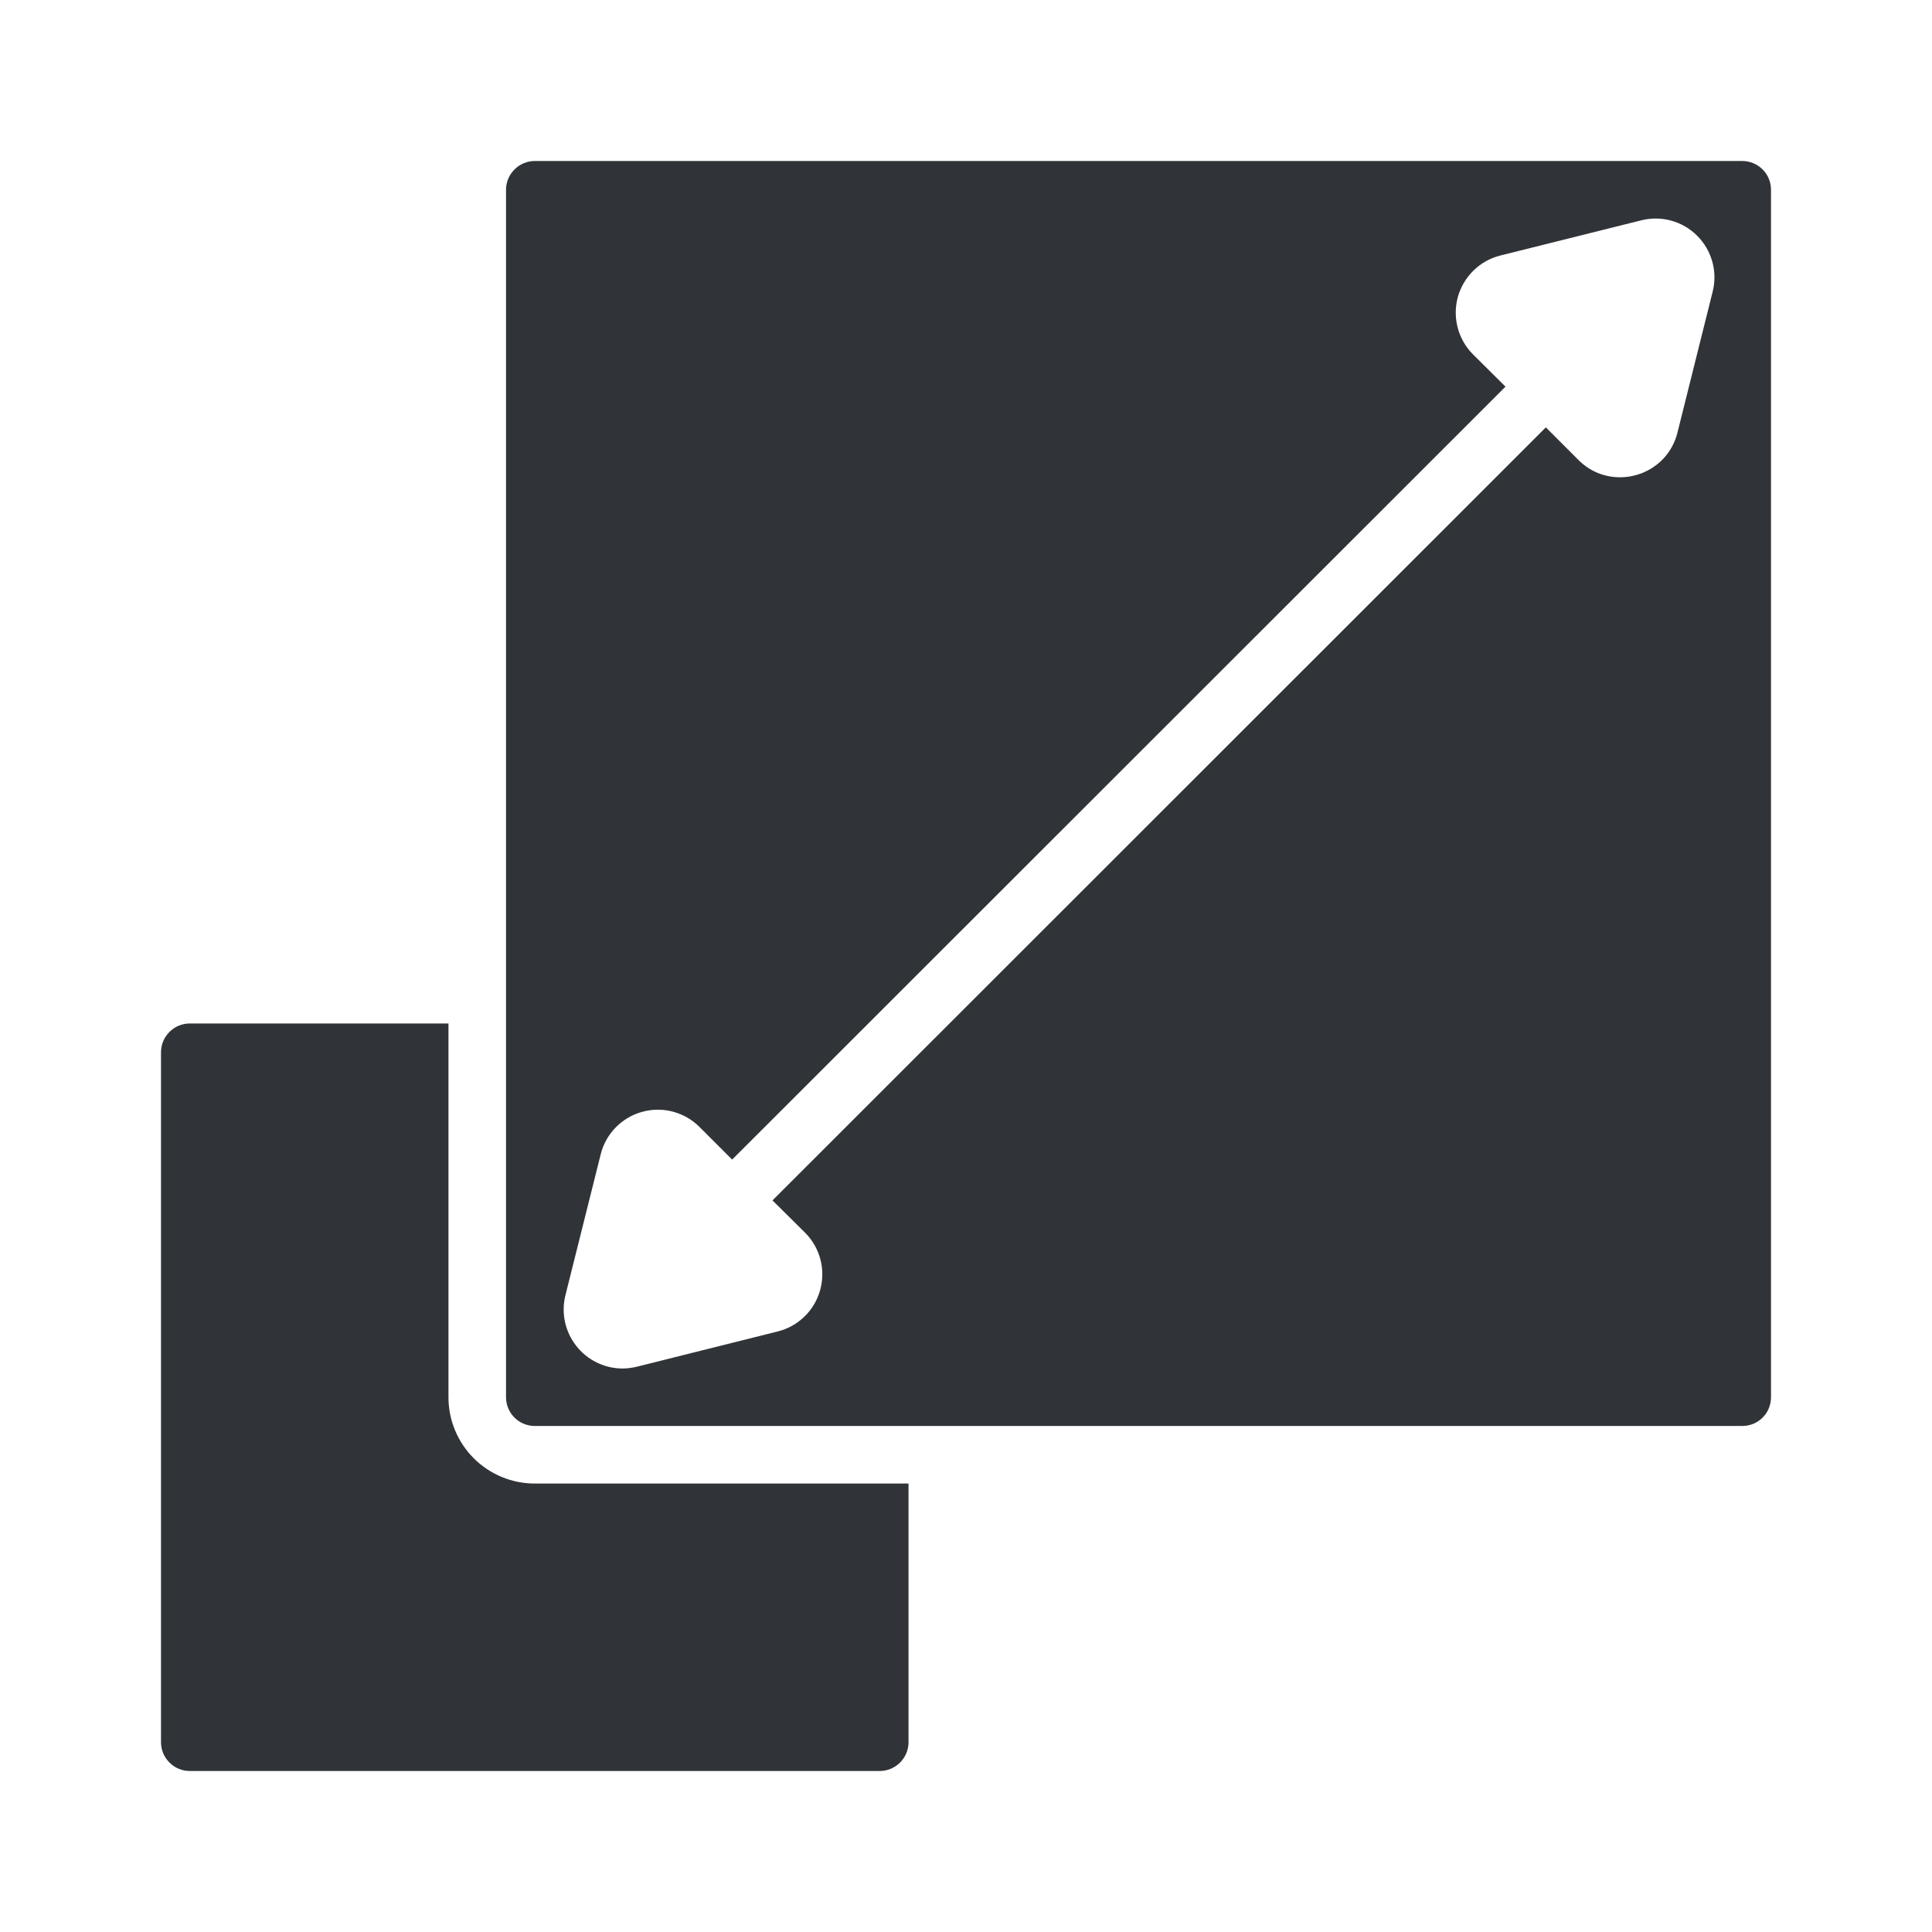
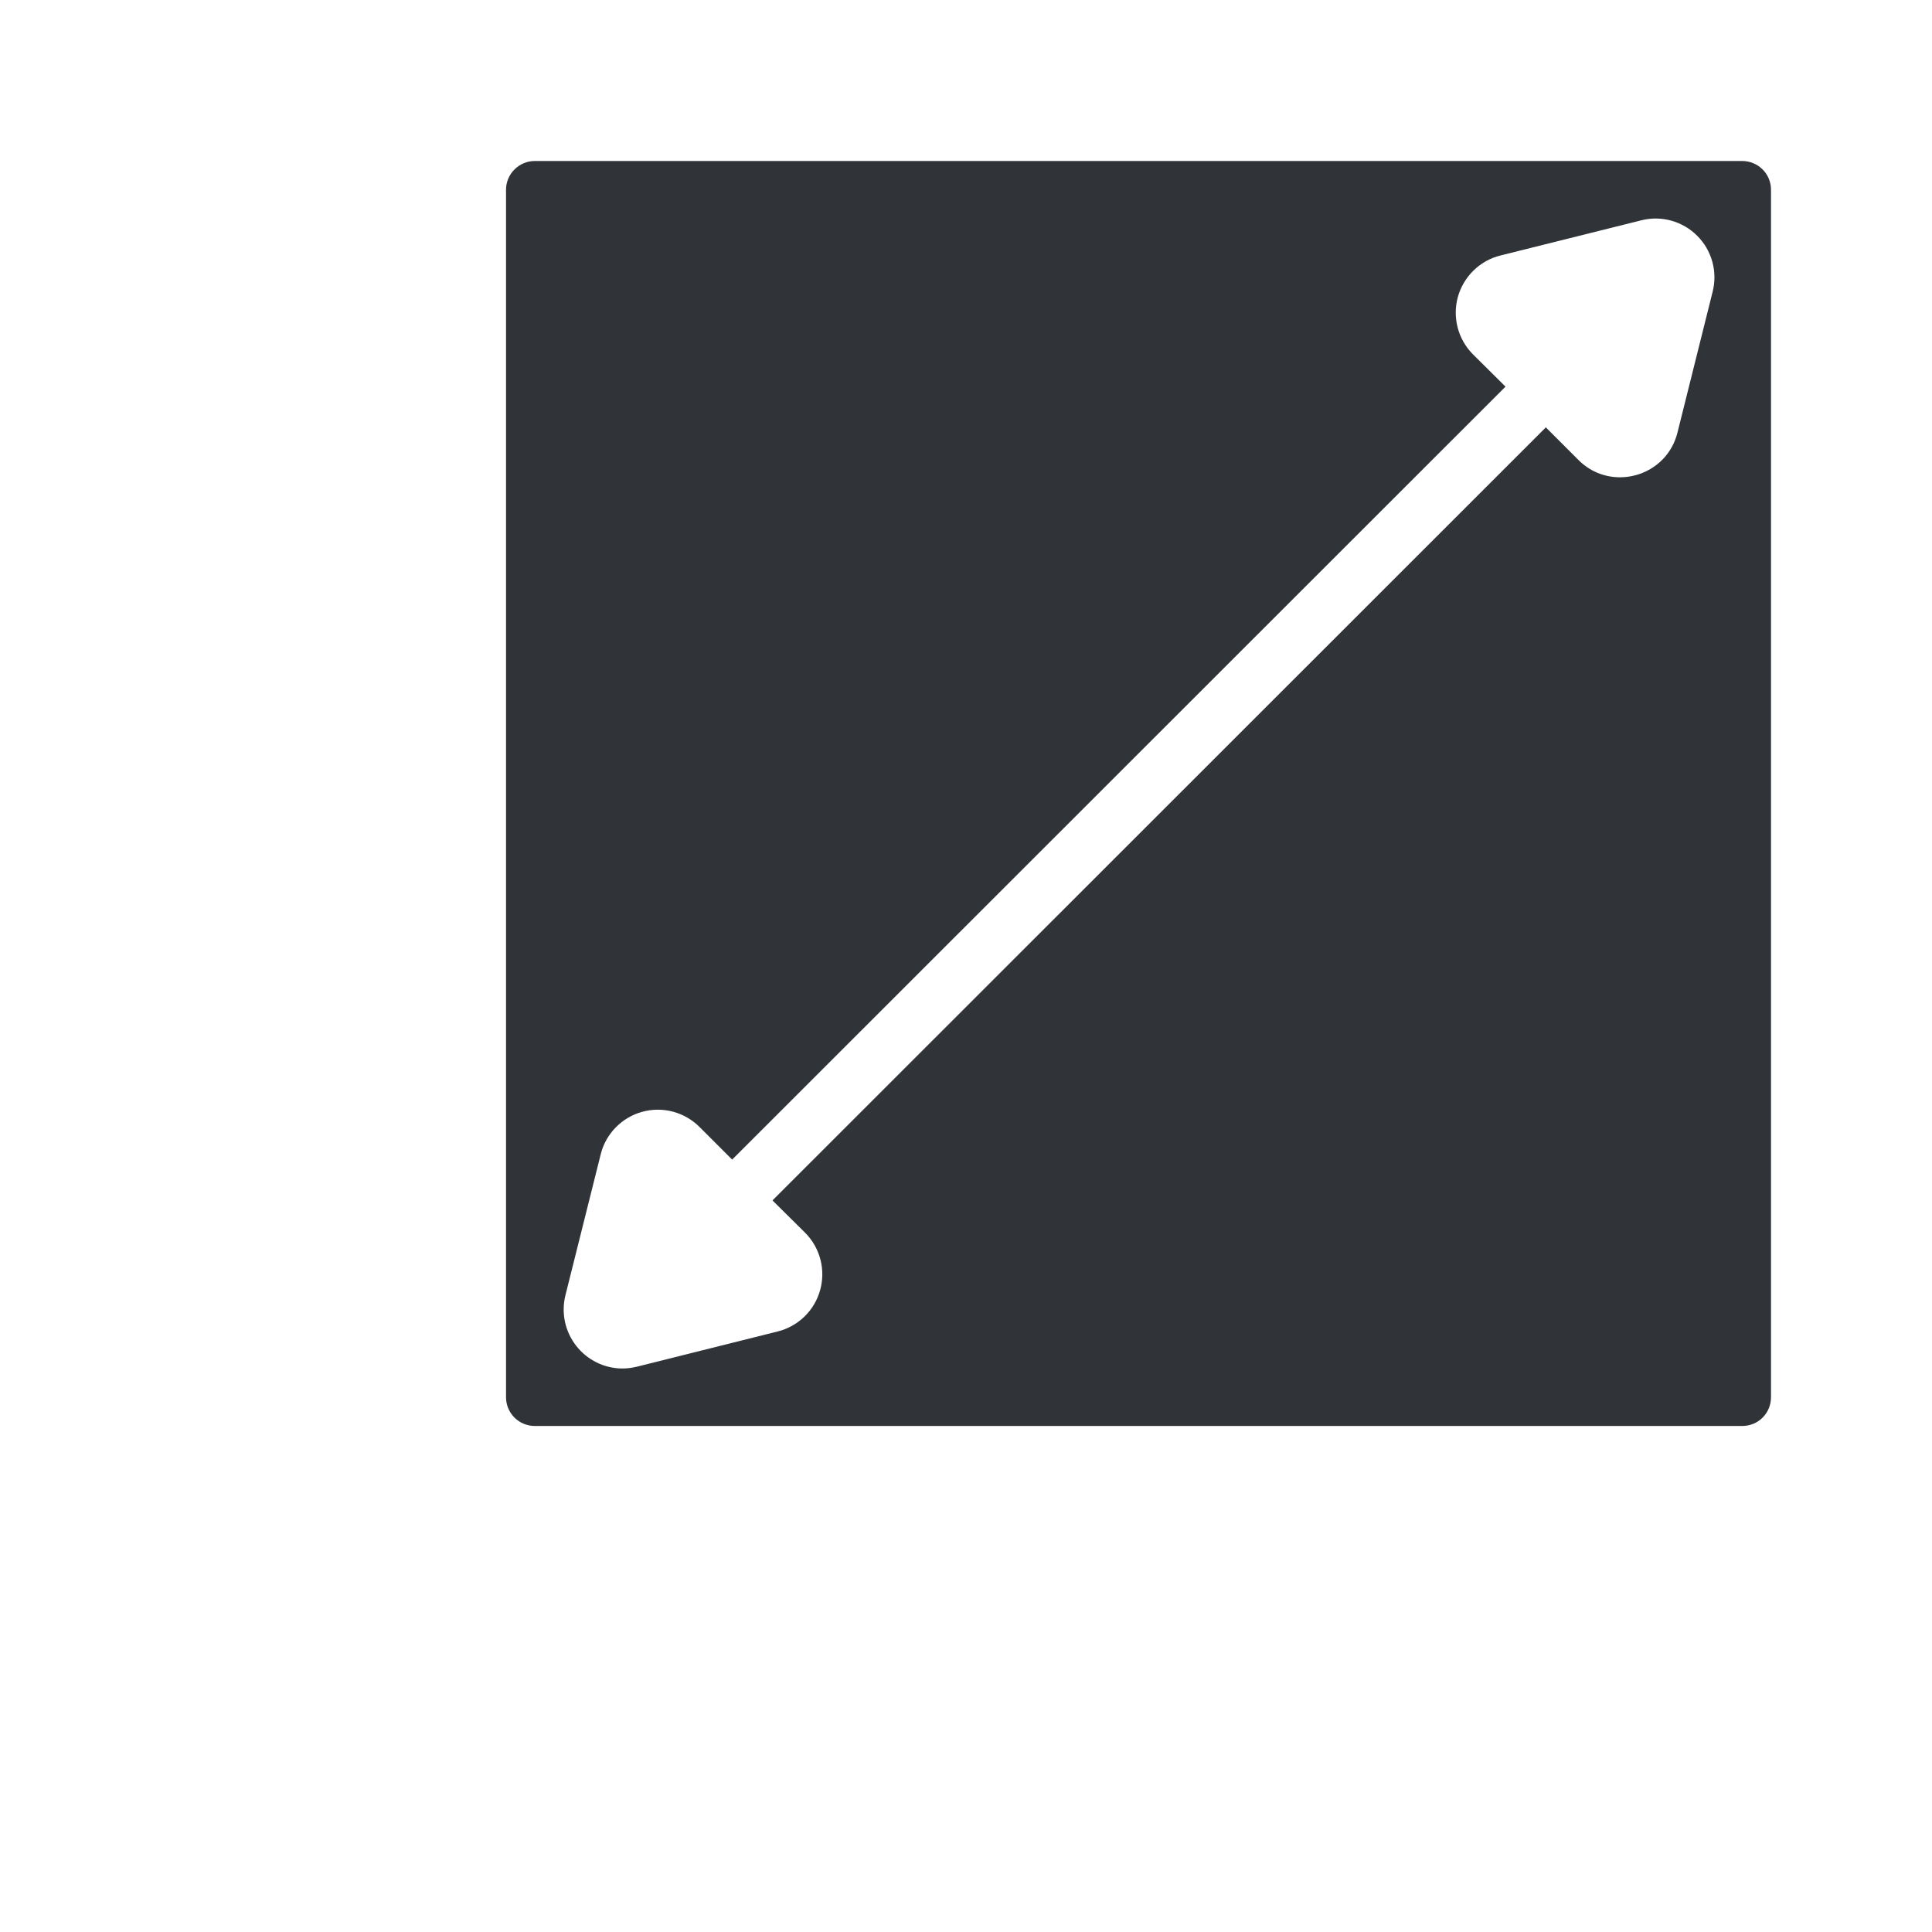
<svg xmlns="http://www.w3.org/2000/svg" width="24" height="24" viewBox="0 0 24 24" fill="none">
  <path d="M21.643 2H6.643C6.549 2 6.458 2.038 6.391 2.105C6.324 2.172 6.286 2.262 6.286 2.357V17.357C6.286 17.452 6.324 17.543 6.391 17.61C6.458 17.677 6.549 17.714 6.643 17.714H21.643C21.738 17.714 21.829 17.677 21.896 17.61C21.963 17.543 22 17.452 22 17.357V2.357C22 2.262 21.963 2.172 21.896 2.105C21.829 2.038 21.738 2 21.643 2ZM21.275 3.624L20.838 5.374C20.807 5.5 20.743 5.616 20.652 5.709C20.561 5.801 20.447 5.868 20.322 5.902C20.257 5.92 20.19 5.929 20.123 5.929C20.027 5.929 19.933 5.91 19.845 5.874C19.756 5.837 19.677 5.783 19.609 5.715L19.203 5.309L9.596 14.912L10 15.312C10.092 15.404 10.158 15.518 10.191 15.644C10.224 15.769 10.223 15.901 10.188 16.026C10.154 16.15 10.087 16.264 9.994 16.354C9.901 16.445 9.786 16.509 9.66 16.54L7.91 16.978C7.852 16.992 7.792 17 7.732 17C7.621 17 7.511 16.974 7.412 16.925C7.312 16.876 7.225 16.805 7.157 16.717C7.089 16.63 7.041 16.527 7.018 16.419C6.995 16.31 6.997 16.198 7.024 16.09L7.462 14.34C7.493 14.214 7.557 14.099 7.648 14.006C7.738 13.914 7.851 13.846 7.976 13.812C8.101 13.777 8.233 13.776 8.358 13.809C8.483 13.842 8.598 13.908 8.689 13.999L9.095 14.405L18.702 4.803L18.298 4.402C18.206 4.31 18.141 4.196 18.108 4.071C18.075 3.945 18.076 3.814 18.11 3.689C18.145 3.564 18.212 3.451 18.305 3.36C18.397 3.27 18.512 3.205 18.638 3.174L20.388 2.737C20.511 2.706 20.639 2.707 20.761 2.741C20.883 2.775 20.994 2.839 21.083 2.929C21.173 3.018 21.237 3.129 21.271 3.251C21.305 3.373 21.306 3.501 21.275 3.624Z" fill="#303438" />
-   <path d="M2.357 12.714C2.262 12.714 2.172 12.752 2.105 12.819C2.038 12.886 2 12.977 2 13.072V21.643C2 21.738 2.038 21.828 2.105 21.895C2.172 21.962 2.262 22 2.357 22H10.929C11.023 22 11.114 21.962 11.181 21.895C11.248 21.828 11.286 21.738 11.286 21.643V18.429H6.643C6.359 18.429 6.086 18.316 5.885 18.115C5.684 17.914 5.571 17.641 5.571 17.357V12.714H2.357Z" fill="#303438" />
</svg>